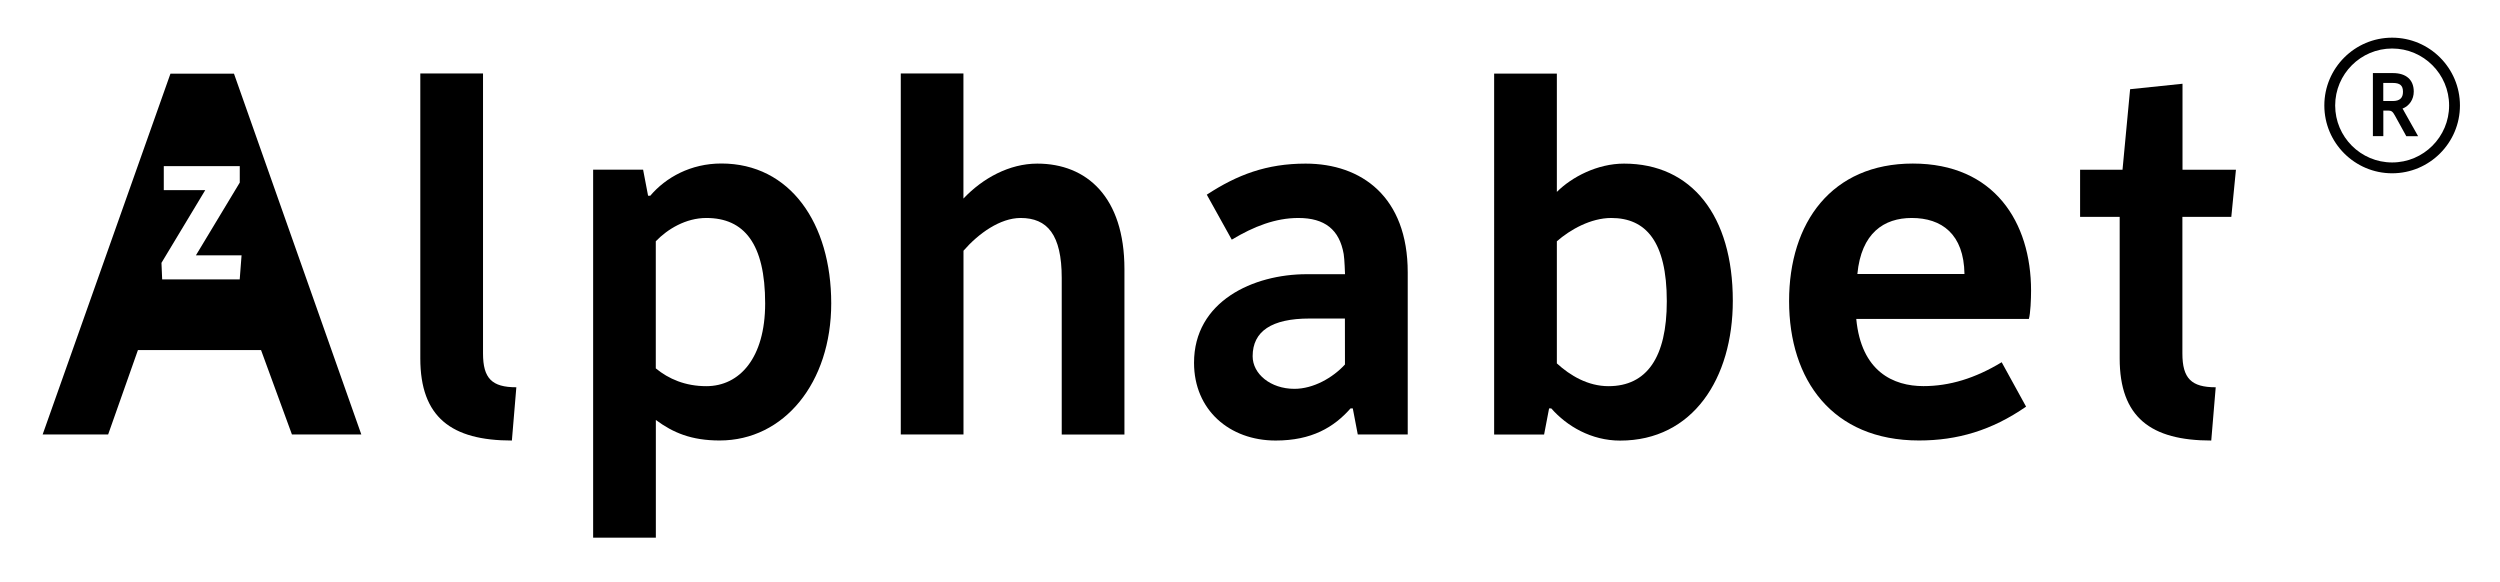
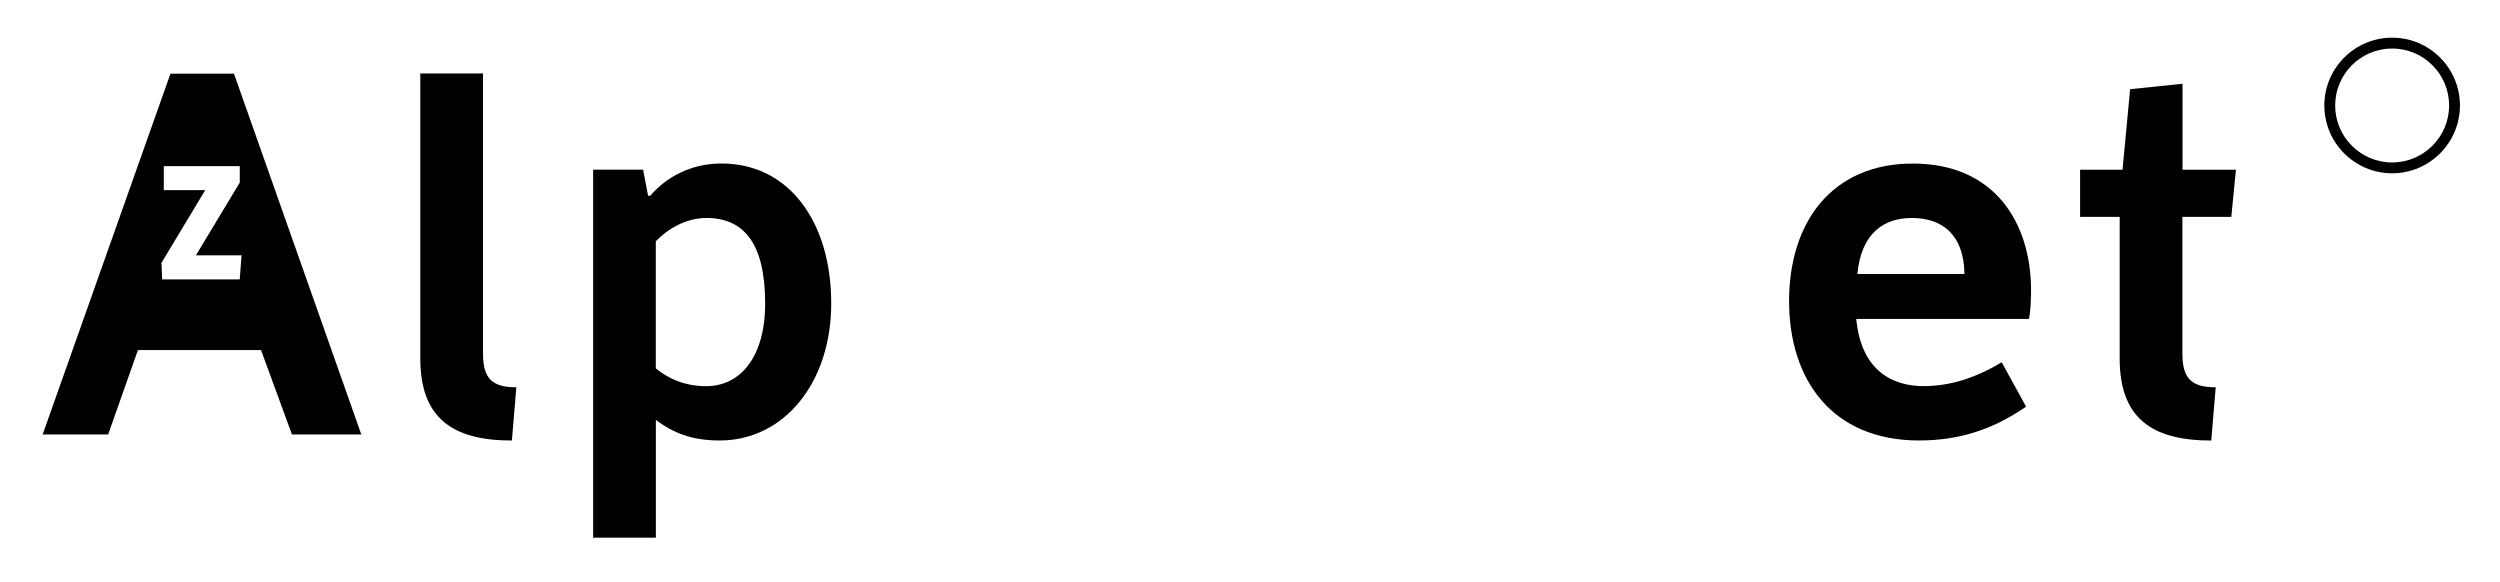
<svg xmlns="http://www.w3.org/2000/svg" version="1.1" id="Layer_1" x="0px" y="0px" viewBox="0 0 431.35 100.34" style="enable-background:new 0 0 431.35 100.34;" xml:space="preserve">
  <g>
    <g>
-       <path d="M225.45,47.31c2.3,0,6.62,0,6.62,0s-0.08-2.62-0.23-3.48c-0.74-4.24-3.29-6.22-7.82-6.22c-3.93,0-7.66,1.44-11.49,3.74    l-4.31-7.76c5.27-3.45,10.34-5.36,17.05-5.36c9.67,0,17.62,5.75,17.62,18.77v27.96h-8.62l-0.86-4.5h-0.38    c-2.87,3.26-6.7,5.55-12.93,5.55c-7.95,0-14.08-5.27-14.08-13.41C206.01,51.97,216.25,47.31,225.45,47.31z M223.34,67.09    c3.26,0,6.61-1.9,8.72-4.2l-0.01-7.93c0,0-4.01,0-6.12,0c-6.51,0-9.8,2.19-9.8,6.5C216.13,64.52,219.22,67.09,223.34,67.09z" />
      <path d="M72.52,12.68h10.82v48.3c0,4.31,1.53,5.84,5.75,5.84l-0.77,9.19c-10.44,0-15.8-4.02-15.8-14.17V12.68z" />
      <path d="M113.16,92.77h-10.82v-63.5h8.62l0.86,4.5h0.38c2.68-3.16,6.99-5.56,12.26-5.56c11.88,0,18.96,10.34,18.96,24.13    c0,13.7-8.14,23.66-19.25,23.66c-4.88,0-8.04-1.34-11.01-3.54V92.77z M121.87,66.63c5.75,0,10.15-4.88,10.15-14.27    c0-10.34-3.64-14.75-10.15-14.75c-3.54,0-6.7,1.92-8.72,4.02v21.93C115.36,65.38,118.23,66.63,121.87,66.63z" />
-       <path d="M155.41,12.68h10.82v21.58c3.35-3.54,7.95-6.03,12.74-6.03c8.52,0,15.04,5.75,15.04,18.2v28.54h-10.82V47.95    c0-7.47-2.49-10.34-7.09-10.34c-3.54,0-7.28,2.68-9.86,5.65v31.7h-10.82V12.68z" />
-       <path d="M257.8,12.7h10.82v20.41c2.59-2.58,6.99-4.88,11.59-4.88c11.68,0,18.77,9,18.77,23.66c0,13.41-6.9,24.13-19.44,24.13    c-4.98,0-9.19-2.49-11.88-5.55h-0.38l-0.86,4.5h-8.62V12.7z M277.53,66.63c6.61,0,10.06-4.98,10.06-14.65    c0-10.34-3.64-14.37-9.58-14.37c-3.54,0-7.09,2.01-9.39,4.02V62.7C270.92,64.81,273.99,66.63,277.53,66.63z" />
      <path d="M330.04,28.22c14.08,0,20.4,10.15,20.4,21.93c0,1.44-0.1,3.92-0.38,4.88h-29.78c0.86,9.1,6.42,11.59,11.59,11.59    c4.5,0,8.91-1.34,13.5-4.12l4.21,7.66c-5.94,4.12-11.88,5.84-18.48,5.84c-14.94,0-22.41-10.44-22.41-24.04    C308.68,38.37,316.06,28.22,330.04,28.22z M338.95,47.28c-0.1-6.9-3.93-9.67-9.1-9.67c-4.79,0-8.71,2.59-9.38,9.67H338.95z" />
      <path d="M40.37,12.71H29.41L7.36,74.96h11.3l5.14-14.56h21.24l5.33,14.56h11.97L40.37,12.71z M41.36,48.21H27.98l-0.12-2.86    l7.55-12.54h-7.15v-4.15h13.11v2.84l-7.57,12.56h7.88L41.36,48.21z" />
      <path d="M384.99,37.42l0.8-8.14h-9.22V14.45l-9.04,0.94l-1.31,13.89h-7.32v8.14h6.83v24.42c0,10.15,5.36,14.17,15.8,14.17    l0.77-9.19c-4.21,0-5.75-1.53-5.75-5.84V37.42H384.99z" />
    </g>
    <path d="M412.74,6.5c-6.45,0-11.7,5.25-11.7,11.7c0,6.45,5.25,11.7,11.7,11.7c6.45,0,11.7-5.25,11.7-11.7   C424.44,11.75,419.2,6.5,412.74,6.5z M412.74,28.03c-5.42,0-9.83-4.41-9.83-9.83s4.41-9.83,9.83-9.83c5.42,0,9.83,4.41,9.83,9.83   S418.16,28.03,412.74,28.03z" />
-     <path d="M414.53,18.74c1.2-0.48,1.94-1.6,1.94-2.94c0-2.03-1.31-3.19-3.59-3.19h-3.46v10.88h1.8v-4.41h0.87   c0.53,0,0.76,0.18,1.13,0.86l1.93,3.5l0.03,0.06h2.04l-2.38-4.23C414.75,19.08,414.64,18.9,414.53,18.74z M412.86,17.43h-1.65   v-3.12h1.63c1.26,0,1.77,0.44,1.77,1.52C414.62,16.91,414.04,17.43,412.86,17.43z" />
  </g>
</svg>